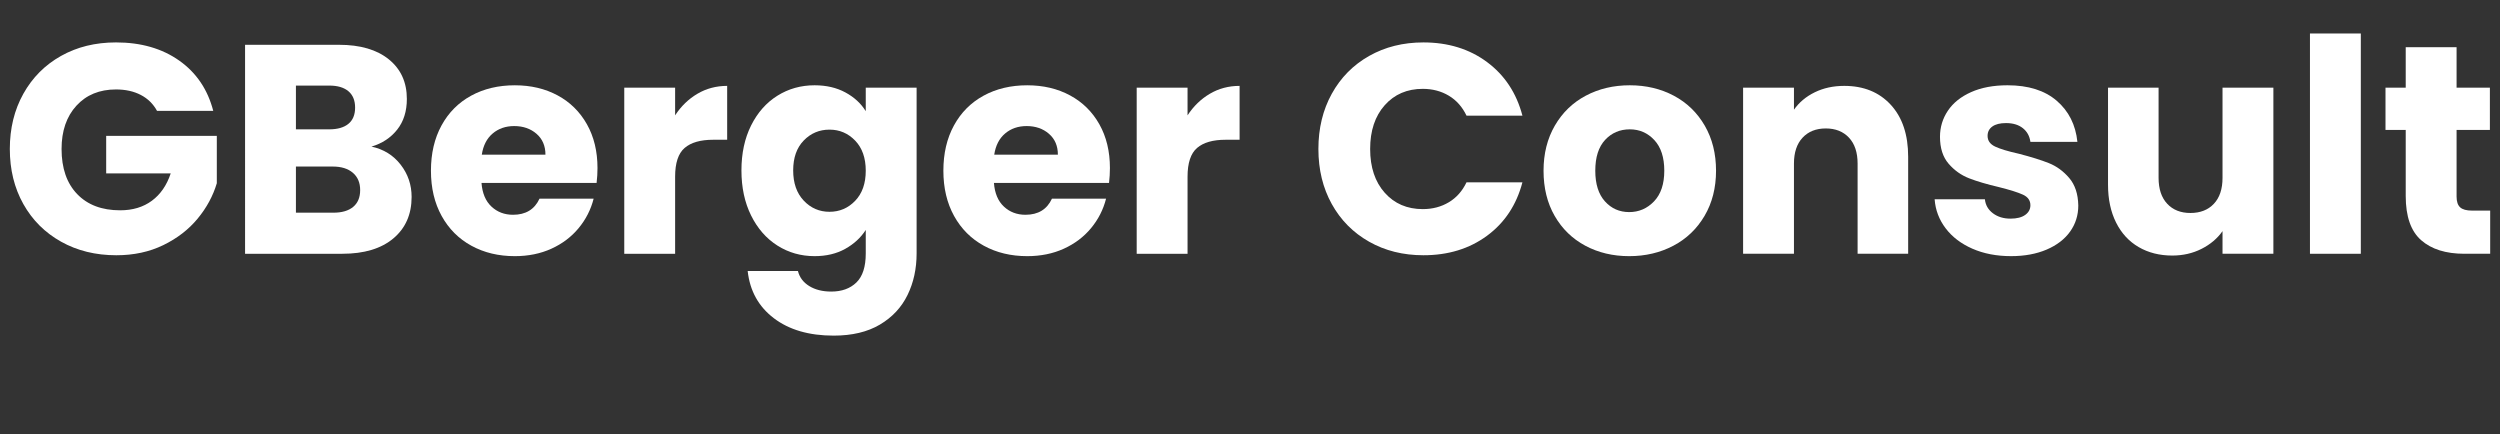
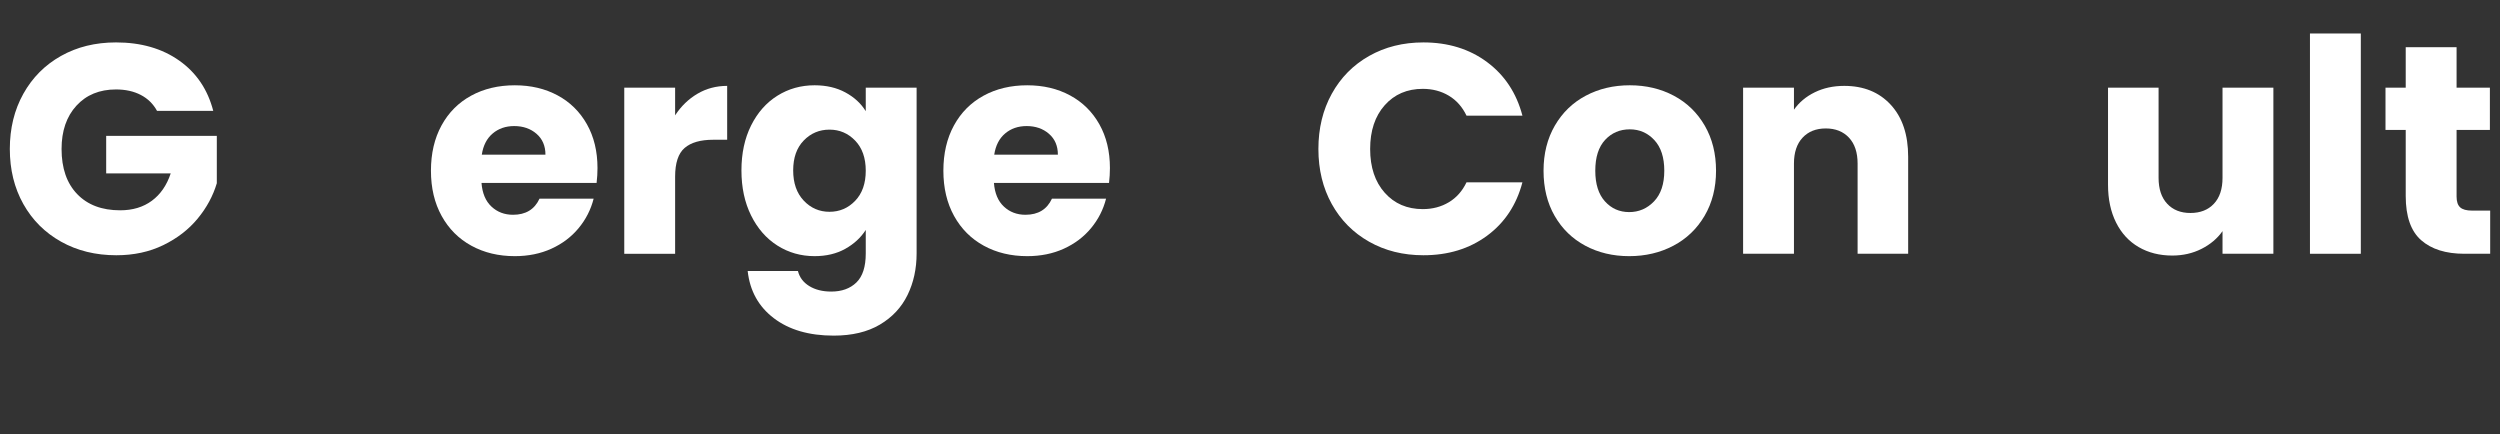
<svg xmlns="http://www.w3.org/2000/svg" id="Ebene_1" viewBox="0 0 1782.062 309.478">
  <rect x="0" y="0" width="1782.062" height="309.478" fill="#333333" stroke="none" />
  <defs>
    <style>.cls-1{fill:#fff;}</style>
  </defs>
  <path class="cls-1" d="M111.937,79.04c-2.687-4.95-6.539-8.733-11.554-11.353-5.018-2.616-10.918-3.925-17.702-3.925-11.733,0-21.13,3.856-28.196,11.564-7.069,7.711-10.6,18.002-10.6,30.874,0,13.723,3.71,24.438,11.13,32.146,7.42,7.712,17.629,11.564,30.634,11.564,8.904,0,16.43-2.261,22.578-6.79,6.148-4.526,10.633-11.034,13.462-19.521h-46.004v-26.736h78.864v33.738c-2.687,9.054-7.245,17.472-13.674,25.251-6.433,7.781-14.595,14.077-24.486,18.885-9.895,4.811-21.061,7.214-33.496,7.214-14.701,0-27.809-3.216-39.326-9.654-11.521-6.436-20.495-15.384-26.924-26.842-6.433-11.458-9.646-24.541-9.646-39.255s3.213-27.83,9.646-39.361c6.43-11.528,15.37-20.51,26.818-26.948,11.448-6.435,24.519-9.654,39.22-9.654,17.808,0,32.824,4.316,45.05,12.943,12.223,8.63,20.316,20.583,24.274,35.86h-40.068Z" />
-   <path class="cls-1" d="M285.564,117.34c5.227,6.72,7.844,14.395,7.844,23.022,0,12.45-4.346,22.317-13.038,29.601-8.692,7.287-20.812,10.928-36.358,10.928h-69.324V31.933h66.992c15.122,0,26.958,3.468,35.51,10.397,8.55,6.933,12.826,16.339,12.826,28.222,0,8.773-2.299,16.057-6.89,21.855-4.594,5.802-10.706,9.833-18.338,12.095,8.619,1.84,15.545,6.121,20.776,12.838ZM210.94,92.195h23.744c5.936,0,10.494-1.306,13.674-3.925,3.18-2.616,4.77-6.472,4.77-11.564s-1.59-8.982-4.77-11.671c-3.18-2.686-7.738-4.032-13.674-4.032h-23.744v31.192ZM251.75,147.47c3.319-2.758,4.982-6.753,4.982-11.989s-1.732-9.336-5.194-12.307c-3.465-2.971-8.235-4.456-14.31-4.456h-26.288v32.889h26.712c6.075,0,10.775-1.379,14.098-4.138Z" />
  <path class="cls-1" d="M425.272,130.39h-82.044c.563,7.356,2.932,12.979,7.102,16.869,4.167,3.892,9.292,5.835,15.37,5.835,9.043,0,15.333-3.819,18.868-11.458h38.584c-1.98,7.781-5.548,14.784-10.706,21.007-5.161,6.226-11.627,11.106-19.398,14.641-7.774,3.538-16.466,5.305-26.076,5.305-11.59,0-21.909-2.473-30.952-7.427-9.046-4.95-16.112-12.021-21.2-21.219-5.088-9.194-7.632-19.946-7.632-32.253s2.507-23.056,7.526-32.253c5.015-9.193,12.048-16.266,21.094-21.219,9.043-4.95,19.431-7.427,31.164-7.427,11.448,0,21.624,2.407,30.528,7.214,8.904,4.811,15.864,11.67,20.882,20.582,5.015,8.912,7.526,19.31,7.526,31.192,0,3.395-.212,6.933-.636,10.61ZM388.808,110.231c0-6.223-2.12-11.173-6.36-14.853-4.24-3.677-9.54-5.517-15.9-5.517-6.079,0-11.203,1.771-15.37,5.305-4.17,3.538-6.751,8.561-7.738,15.065h45.369Z" />
  <path class="cls-1" d="M497.14,66.838c6.36-3.747,13.426-5.623,21.2-5.623v38.406h-9.964c-9.046,0-15.831,1.946-20.352,5.835-4.525,3.892-6.784,10.715-6.784,20.477v54.957h-36.252V62.488h36.252v19.734c4.24-6.505,9.54-11.634,15.9-15.384Z" />
  <path class="cls-1" d="M602.609,65.883c6.287,3.396,11.13,7.852,14.522,13.368v-16.763h36.252v118.19c0,10.892-2.156,20.758-6.466,29.6-4.312,8.839-10.885,15.878-19.716,21.113-8.834,5.231-19.822,7.851-32.966,7.851-17.526,0-31.73-4.138-42.612-12.413-10.885-8.275-17.103-19.488-18.656-33.631h35.828c1.129,4.525,3.816,8.096,8.056,10.715,4.24,2.615,9.467,3.925,15.688,3.925,7.489,0,13.462-2.158,17.914-6.471,4.452-4.316,6.678-11.213,6.678-20.688v-16.764c-3.534,5.518-8.41,10.01-14.628,13.475-6.221,3.468-13.499,5.198-21.836,5.198-9.752,0-18.586-2.51-26.5-7.532-7.917-5.02-14.171-12.165-18.762-21.432-4.595-9.264-6.89-19.979-6.89-32.146s2.295-22.844,6.89-32.041c4.591-9.193,10.845-16.266,18.762-21.219,7.914-4.95,16.748-7.427,26.5-7.427,8.337,0,15.651,1.697,21.942,5.092ZM609.605,100.258c-5.019-5.232-11.13-7.851-18.338-7.851s-13.323,2.583-18.338,7.745c-5.019,5.166-7.526,12.274-7.526,21.326s2.507,16.232,7.526,21.537c5.015,5.305,11.13,7.958,18.338,7.958s13.319-2.616,18.338-7.851c5.015-5.232,7.526-12.376,7.526-21.431s-2.511-16.196-7.526-21.431Z" />
  <path class="cls-1" d="M790.545,130.39h-82.044c.563,7.356,2.932,12.979,7.102,16.869,4.167,3.892,9.292,5.835,15.37,5.835,9.043,0,15.333-3.819,18.868-11.458h38.584c-1.98,7.781-5.548,14.784-10.706,21.007-5.161,6.226-11.627,11.106-19.398,14.641-7.774,3.538-16.466,5.305-26.076,5.305-11.59,0-21.909-2.473-30.952-7.427-9.046-4.95-16.112-12.021-21.2-21.219-5.088-9.194-7.632-19.946-7.632-32.253s2.507-23.056,7.526-32.253c5.015-9.193,12.048-16.266,21.094-21.219,9.043-4.95,19.431-7.427,31.164-7.427,11.448,0,21.624,2.407,30.528,7.214,8.904,4.811,15.864,11.67,20.882,20.582,5.015,8.912,7.526,19.31,7.526,31.192,0,3.395-.212,6.933-.636,10.61ZM754.081,110.231c0-6.223-2.12-11.173-6.36-14.853-4.24-3.677-9.54-5.517-15.9-5.517-6.079,0-11.203,1.771-15.37,5.305-4.17,3.538-6.751,8.561-7.738,15.065h45.369Z" />
-   <path class="cls-1" d="M862.413,66.838c6.36-3.747,13.426-5.623,21.2-5.623v38.406h-9.964c-9.046,0-15.831,1.946-20.352,5.835-4.525,3.892-6.784,10.715-6.784,20.477v54.957h-36.252V62.488h36.252v19.734c4.24-6.505,9.54-11.634,15.9-15.384Z" />
  <path class="cls-1" d="M949.33,66.838c6.359-11.528,15.227-20.51,26.605-26.948,11.375-6.435,24.274-9.654,38.69-9.654,17.665,0,32.787,4.667,45.368,14.004,12.578,9.336,20.988,22.068,25.229,38.195h-39.856c-2.968-6.223-7.175-10.961-12.614-14.217-5.442-3.252-11.627-4.88-18.551-4.88-11.166,0-20.213,3.892-27.135,11.67-6.928,7.781-10.389,18.178-10.389,31.192s3.461,23.414,10.389,31.191c6.922,7.782,15.969,11.671,27.135,11.671,6.924,0,13.108-1.625,18.551-4.88,5.439-3.253,9.646-7.991,12.614-14.217h39.856c-4.24,16.126-12.65,28.824-25.229,38.088-12.581,9.268-27.703,13.898-45.368,13.898-14.416,0-27.315-3.216-38.69-9.654-11.379-6.436-20.246-15.384-26.605-26.842-6.36-11.458-9.541-24.541-9.541-39.255s3.181-27.83,9.541-39.361Z" />
  <path class="cls-1" d="M1130.059,175.161c-9.258-4.95-16.535-12.021-21.836-21.219-5.3-9.194-7.949-19.946-7.949-32.253,0-12.165,2.683-22.88,8.056-32.147,5.37-9.263,12.72-16.372,22.048-21.325,9.328-4.95,19.785-7.427,31.377-7.427s22.047,2.477,31.375,7.427c9.328,4.953,16.676,12.062,22.049,21.325,5.369,9.267,8.056,19.982,8.056,32.147s-2.723,22.883-8.162,32.146c-5.442,9.267-12.862,16.375-22.26,21.325-9.401,4.954-19.896,7.427-31.482,7.427s-22.015-2.473-31.271-7.427ZM1179.031,143.545c4.876-5.093,7.314-12.376,7.314-21.855s-2.369-16.763-7.103-21.855c-4.737-5.093-10.567-7.639-17.489-7.639-7.069,0-12.933,2.513-17.597,7.533-4.664,5.023-6.996,12.344-6.996,21.962,0,9.479,2.296,16.763,6.89,21.855,4.592,5.092,10.352,7.639,17.278,7.639s12.826-2.546,17.702-7.639Z" />
  <path class="cls-1" d="M1347.782,74.689c8.269,8.984,12.402,21.325,12.402,37.027v69.174h-36.04v-64.293c0-7.921-2.051-14.075-6.148-18.461-4.101-4.383-9.613-6.578-16.535-6.578s-12.439,2.195-16.537,6.578c-4.101,4.386-6.147,10.54-6.147,18.461v64.293h-36.253V62.488h36.253v15.702c3.673-5.231,8.619-9.369,14.84-12.413,6.218-3.04,13.214-4.562,20.988-4.562,13.85,0,24.91,4.493,33.178,13.474Z" />
-   <path class="cls-1" d="M1405.977,177.283c-8.057-3.534-14.416-8.382-19.08-14.535s-7.281-13.05-7.844-20.688h35.828c.424,4.104,2.332,7.427,5.724,9.973,3.392,2.546,7.56,3.82,12.508,3.82,4.521,0,8.02-.882,10.494-2.653,2.472-1.767,3.71-4.065,3.71-6.896,0-3.395-1.77-5.905-5.3-7.533-3.534-1.625-9.259-3.428-17.173-5.411-8.479-1.979-15.549-4.064-21.199-6.259-5.654-2.192-10.531-5.656-14.629-10.397-4.101-4.738-6.147-11.14-6.147-19.204,0-6.79,1.872-12.977,5.618-18.566,3.743-5.587,9.255-10.006,16.536-13.262,7.277-3.252,15.933-4.88,25.97-4.88,14.84,0,26.533,3.68,35.086,11.034,8.55,7.357,13.463,17.118,14.734,29.282h-33.496c-.566-4.101-2.369-7.354-5.406-9.761-3.041-2.404-7.032-3.607-11.979-3.607-4.239,0-7.492.815-9.752,2.44-2.262,1.628-3.392,3.856-3.392,6.684,0,3.395,1.802,5.941,5.406,7.639,3.604,1.698,9.222,3.395,16.854,5.093,8.762,2.264,15.899,4.492,21.412,6.684,5.512,2.195,10.352,5.729,14.521,10.609,4.168,4.88,6.324,11.425,6.467,19.627,0,6.933-1.945,13.123-5.83,18.566-3.89,5.447-9.471,9.728-16.748,12.838-7.281,3.11-15.725,4.668-25.335,4.668-10.318,0-19.504-1.767-27.56-5.305Z" />
  <path class="cls-1" d="M1620.521,62.488v118.402h-36.252v-16.127c-3.678,5.235-8.66,9.443-14.947,12.626-6.29,3.183-13.25,4.774-20.881,4.774-9.047,0-17.033-2.016-23.957-6.048-6.926-4.031-12.296-9.867-16.111-17.506-3.816-7.639-5.725-16.621-5.725-26.948V62.488h36.04v64.294c0,7.923,2.048,14.077,6.148,18.46,4.097,4.387,9.609,6.578,16.536,6.578,7.065,0,12.646-2.191,16.748-6.578,4.098-4.383,6.148-10.537,6.148-18.46V62.488h36.252Z" />
  <path class="cls-1" d="M1682.849,23.87v157.021h-36.253V23.87h36.253Z" />
  <path class="cls-1" d="M1775.068,150.123v30.768h-18.443c-13.145,0-23.394-3.216-30.74-9.654-7.352-6.436-11.024-16.939-11.024-31.511v-47.106h-14.416v-30.131h14.416v-28.857h36.252v28.857h23.744v30.131h-23.744v47.531c0,3.538.849,6.084,2.544,7.639,1.696,1.559,4.521,2.334,8.48,2.334h12.932Z" />
</svg>